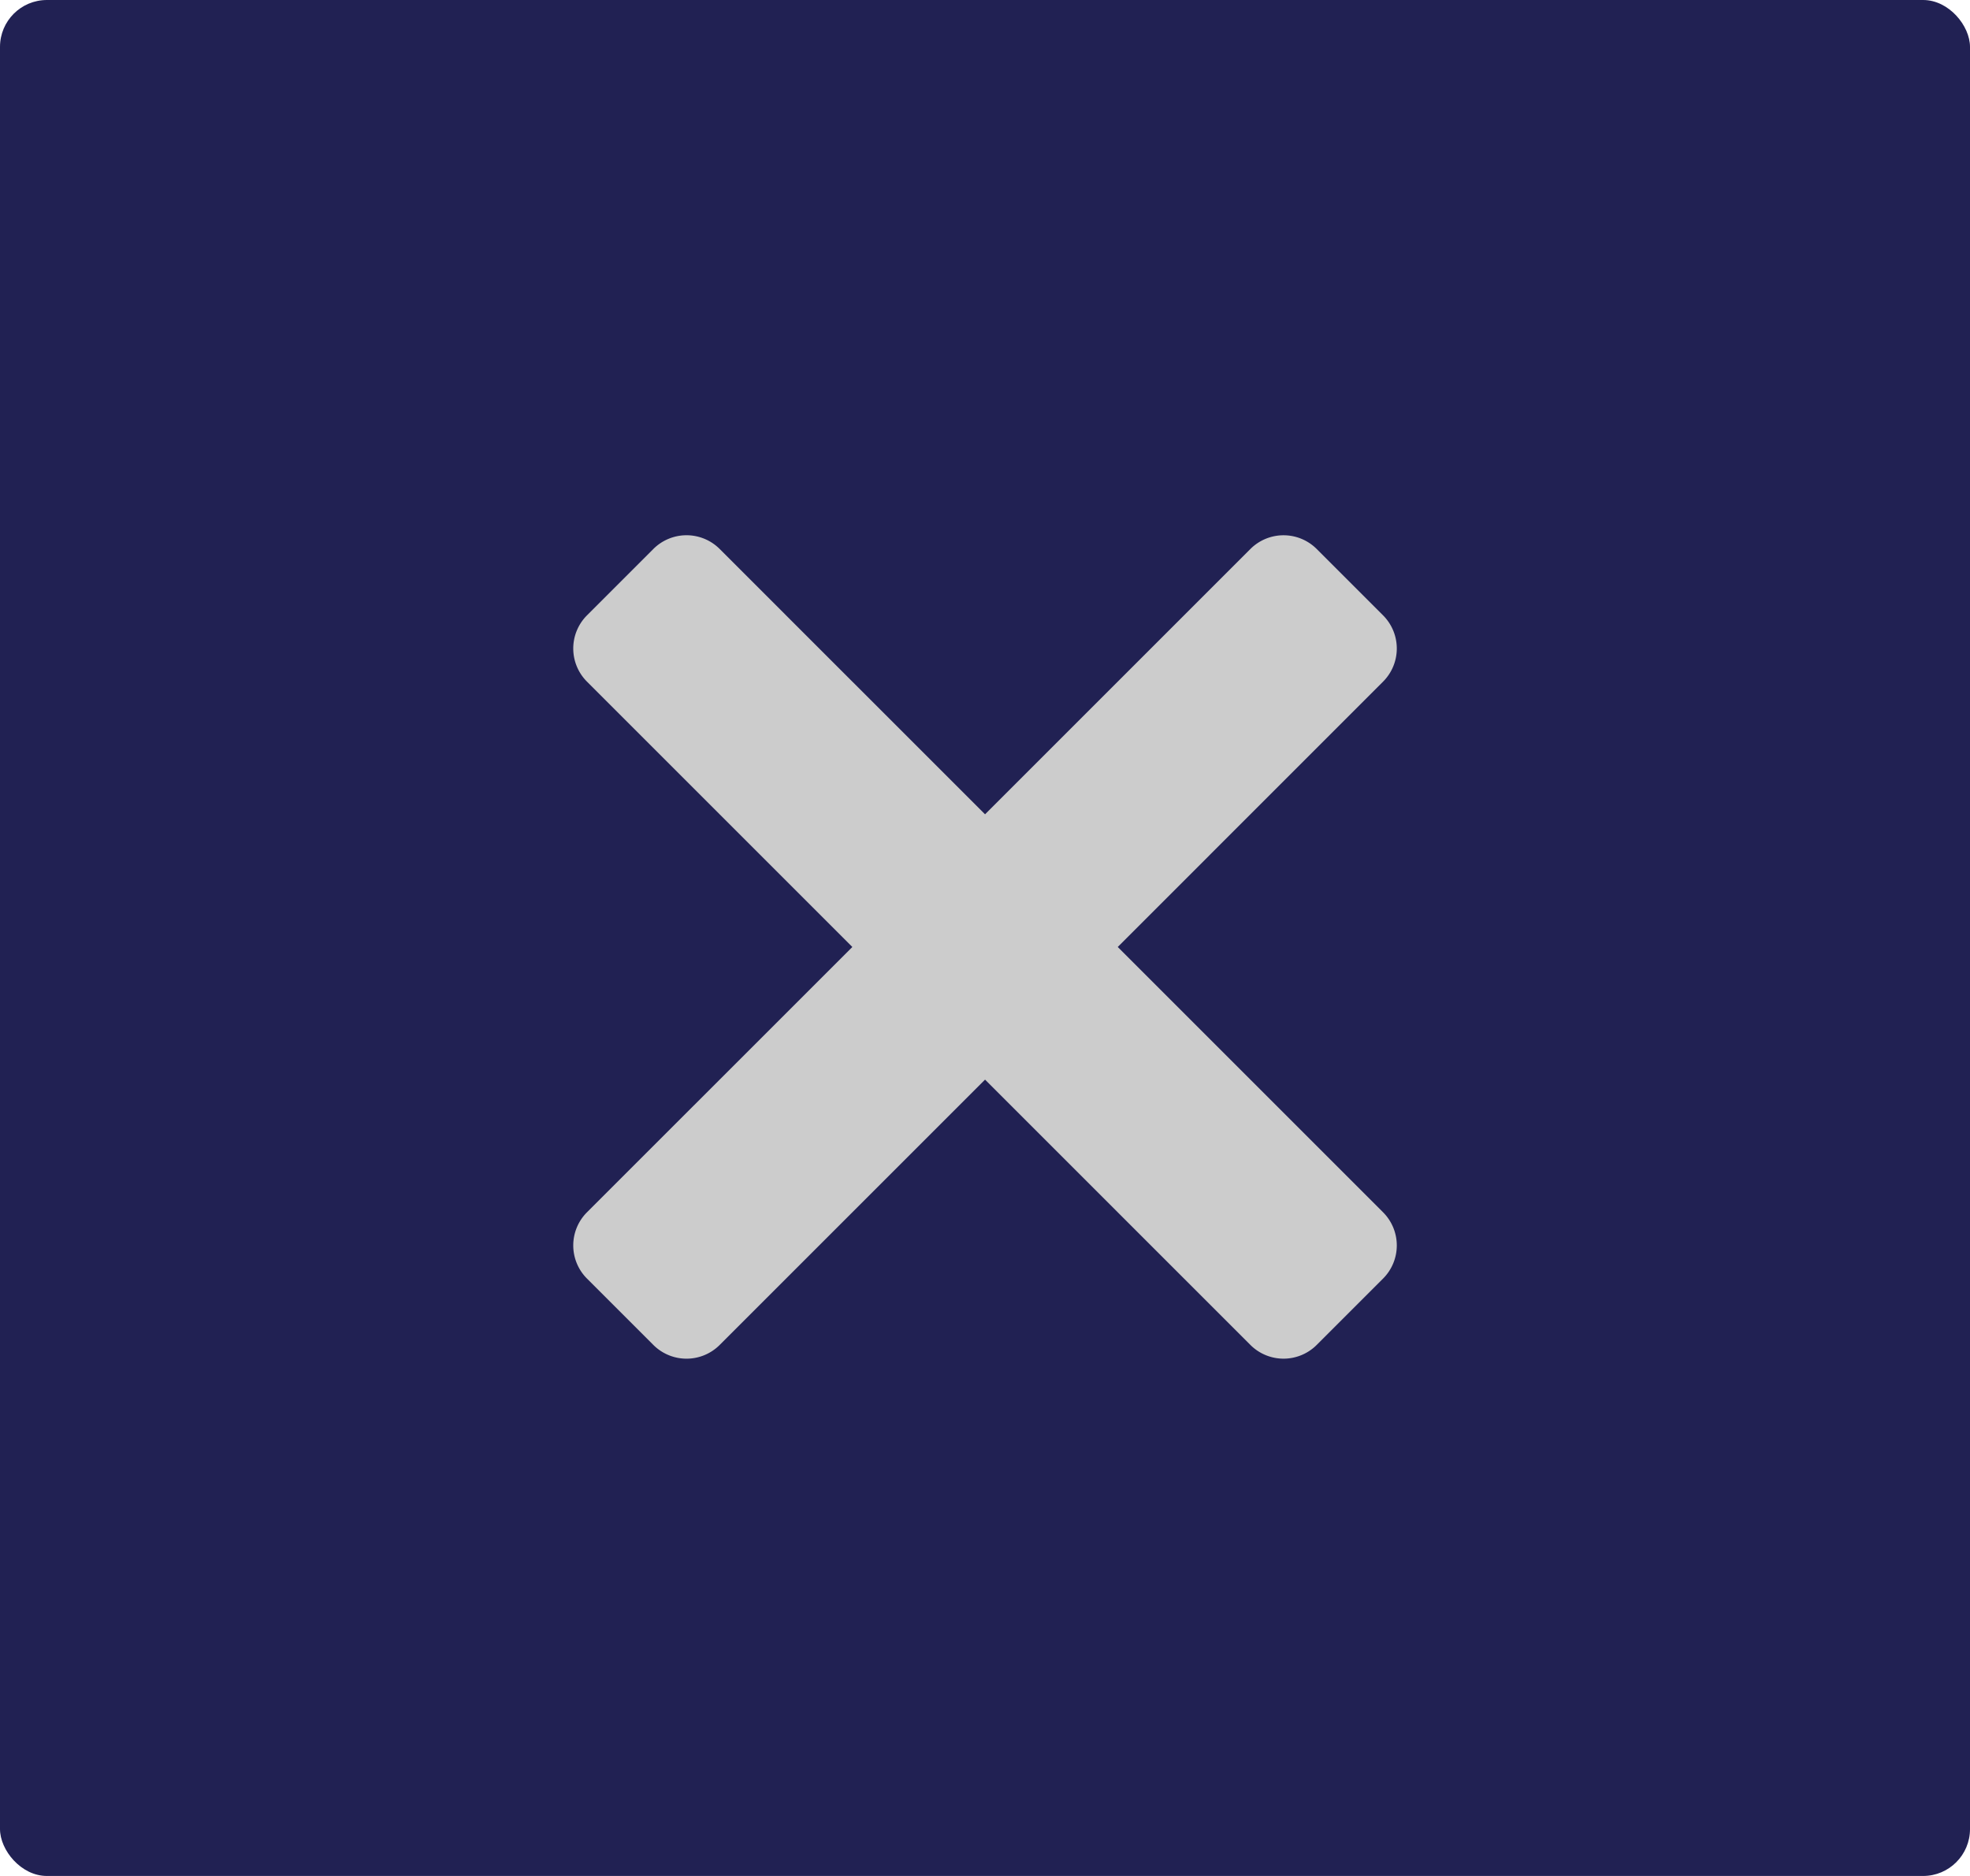
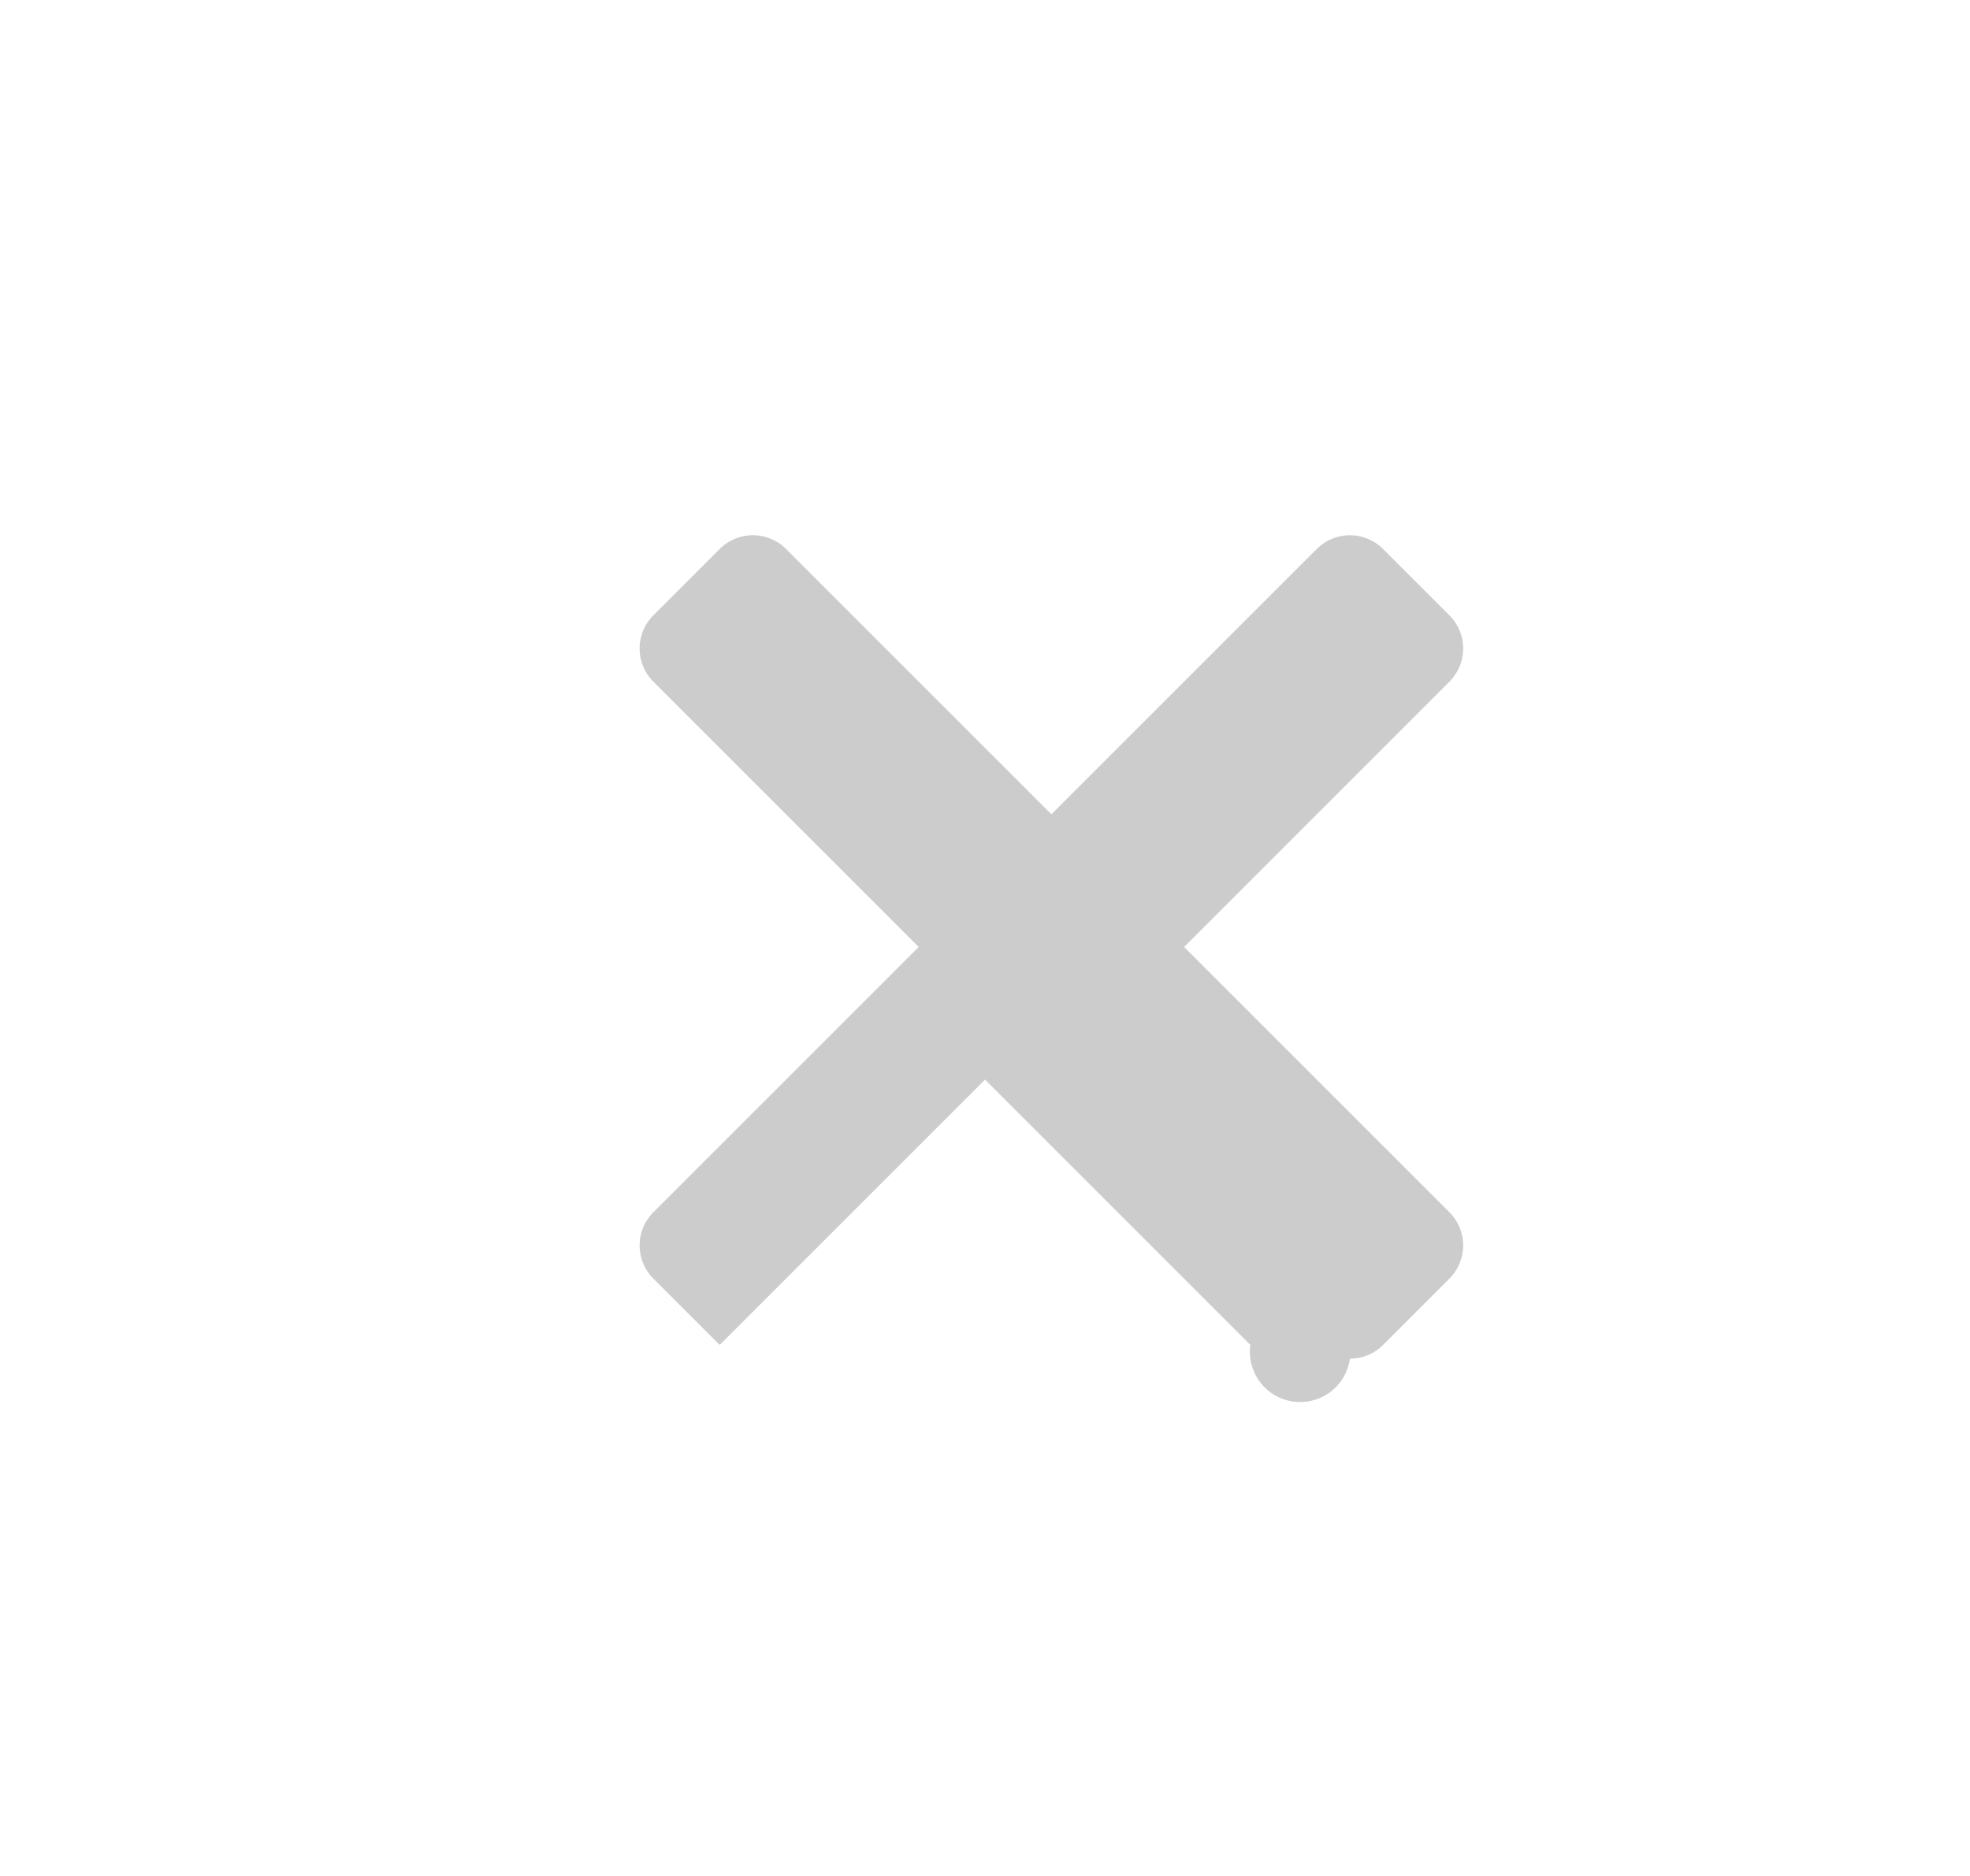
<svg xmlns="http://www.w3.org/2000/svg" width="42" height="40" viewBox="0 0 42 40">
  <g id="Icon-MobileMenu" transform="translate(-303 -84)">
-     <rect id="Rectangle_138" data-name="Rectangle 138" width="42" height="40" rx="1" transform="translate(303 84)" fill="#212153" />
-     <path id="Icon-MobileMenuClose" d="M-1494.15,1136.677l-5.657-5.657-5.657,5.657a1,1,0,0,1-1.415,0l-1.414-1.414a1,1,0,0,1,0-1.415l5.657-5.656-5.657-5.657a1,1,0,0,1,0-1.415l1.414-1.414a1,1,0,0,1,1.415,0l5.657,5.657,5.657-5.657a1,1,0,0,1,1.414,0l1.414,1.414a1,1,0,0,1,0,1.415l-5.656,5.657,5.656,5.656a1,1,0,0,1,0,1.415l-1.414,1.414a1,1,0,0,1-.707.293A1,1,0,0,1-1494.15,1136.677Z" transform="translate(1823.808 -1024)" fill="#ccc" />
+     <path id="Icon-MobileMenuClose" d="M-1494.15,1136.677l-5.657-5.657-5.657,5.657l-1.414-1.414a1,1,0,0,1,0-1.415l5.657-5.656-5.657-5.657a1,1,0,0,1,0-1.415l1.414-1.414a1,1,0,0,1,1.415,0l5.657,5.657,5.657-5.657a1,1,0,0,1,1.414,0l1.414,1.414a1,1,0,0,1,0,1.415l-5.656,5.657,5.656,5.656a1,1,0,0,1,0,1.415l-1.414,1.414a1,1,0,0,1-.707.293A1,1,0,0,1-1494.15,1136.677Z" transform="translate(1823.808 -1024)" fill="#ccc" />
  </g>
</svg>